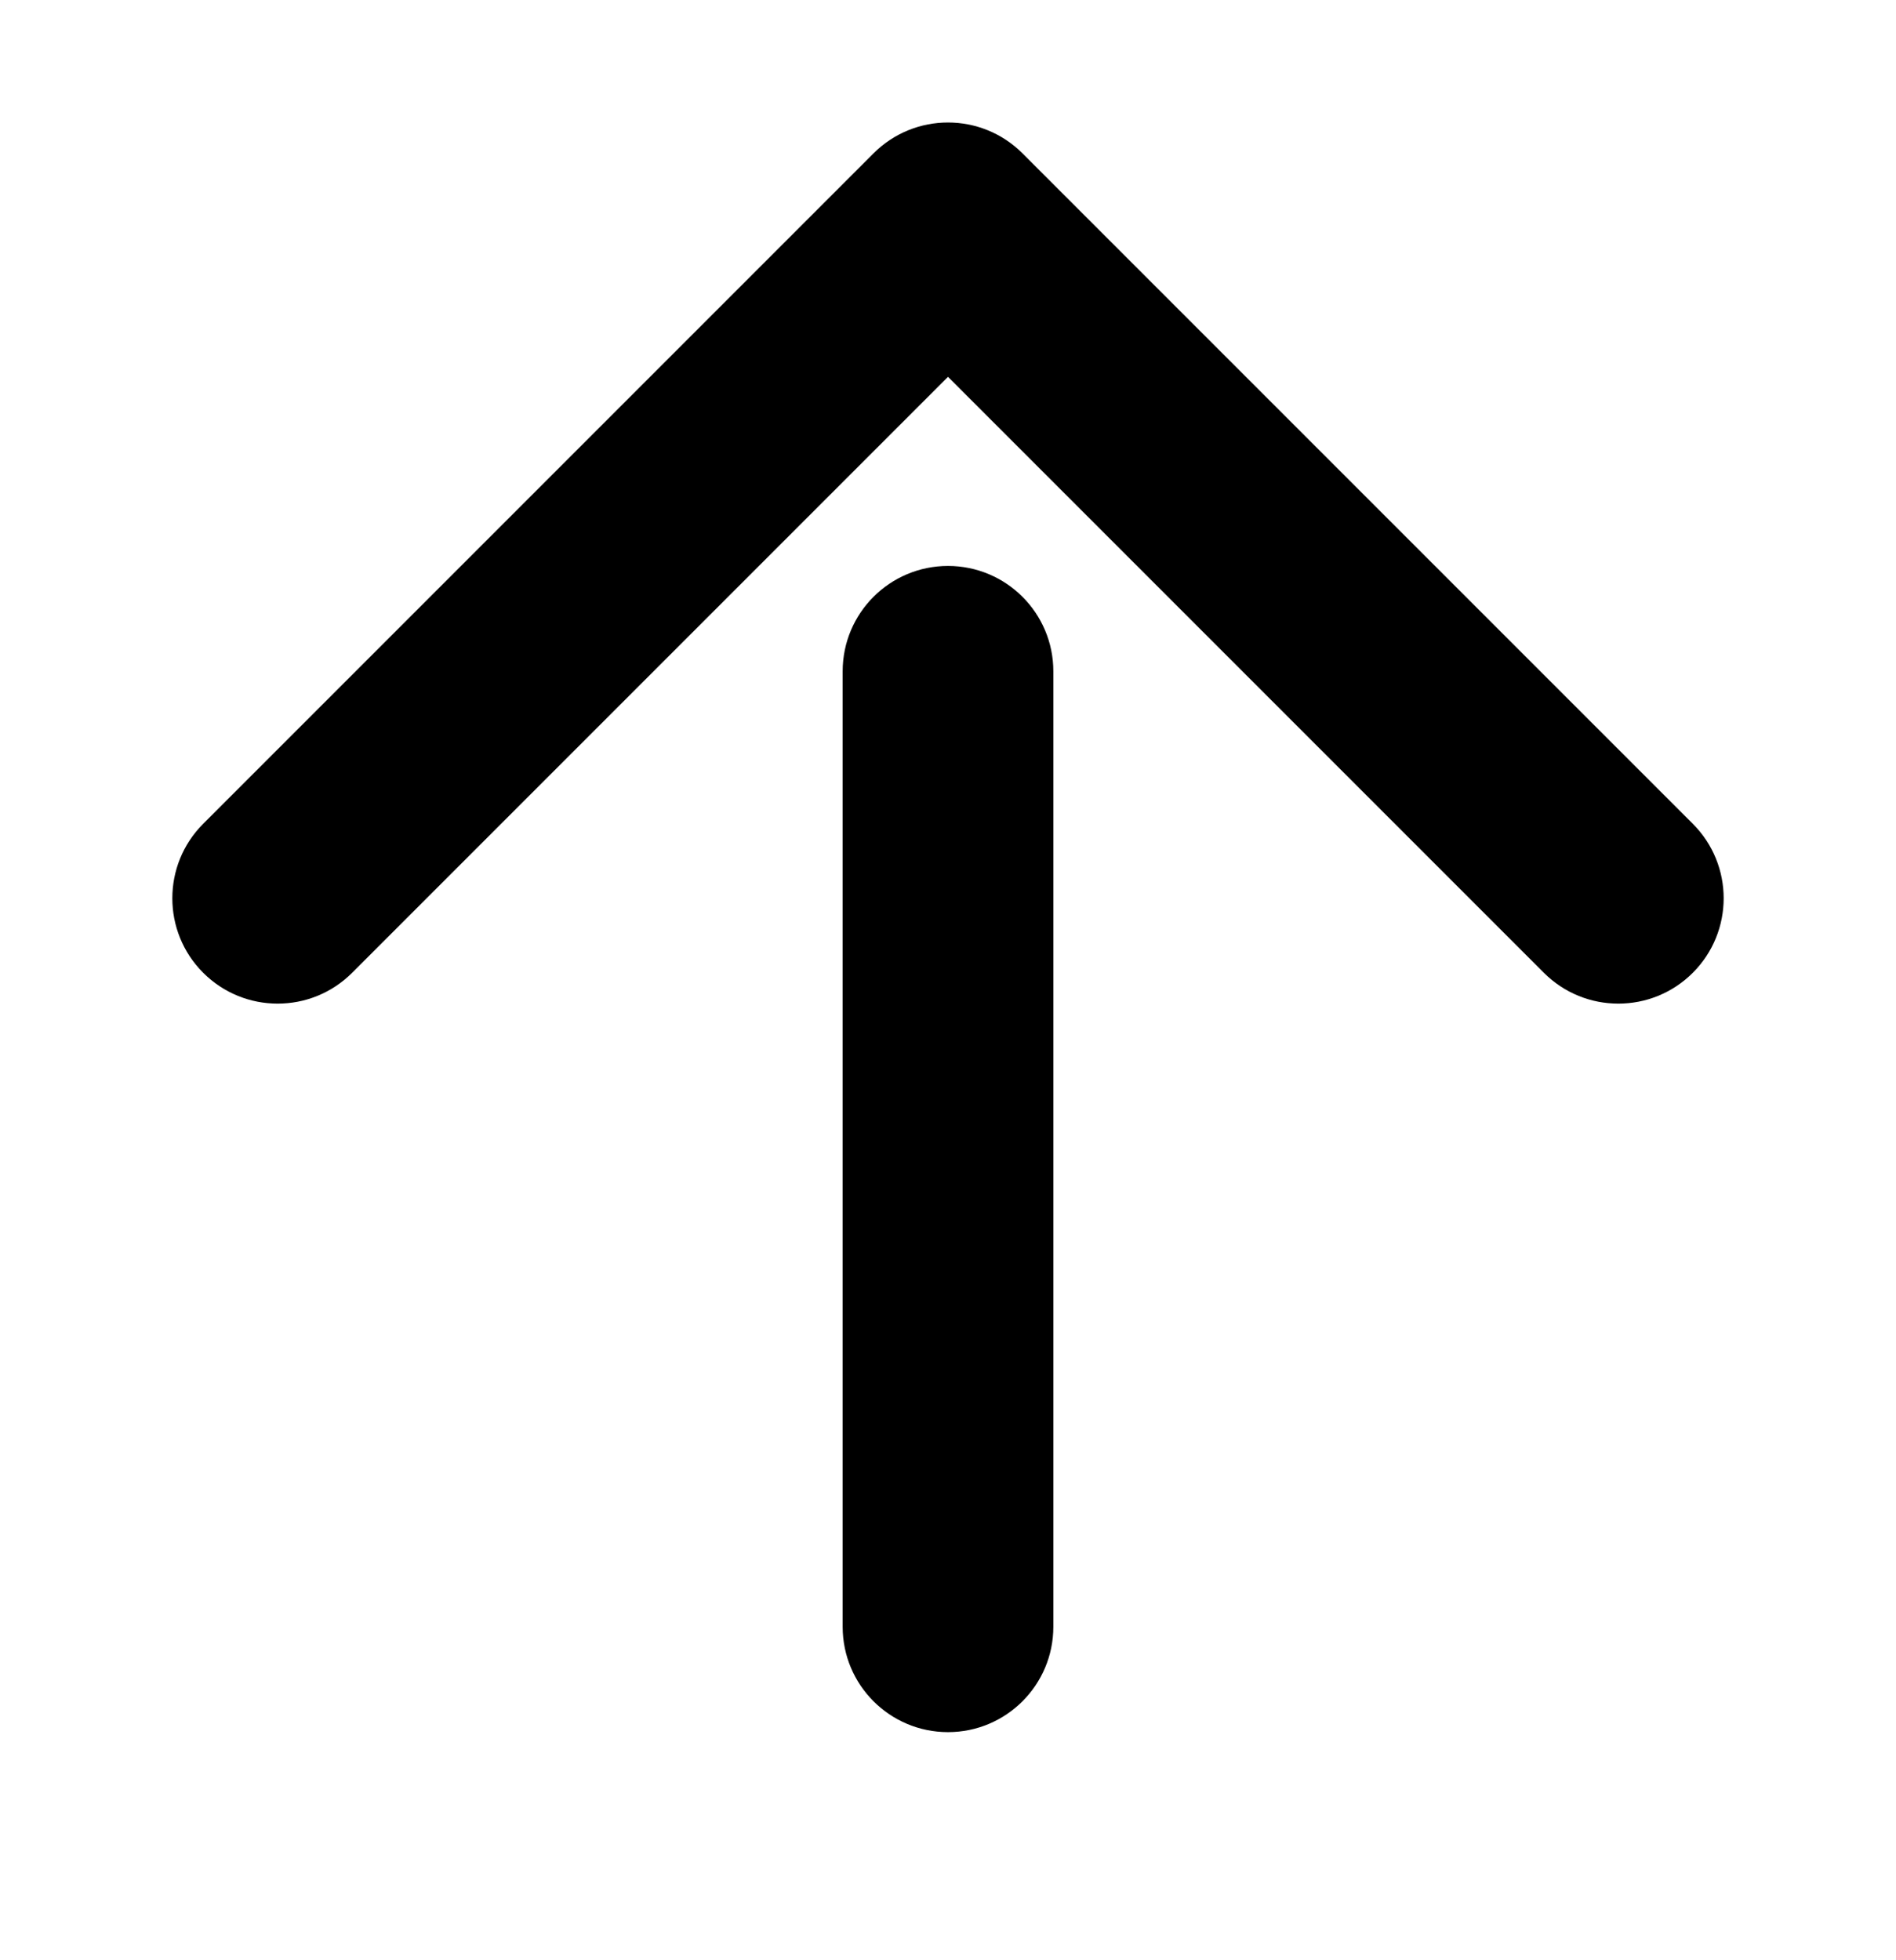
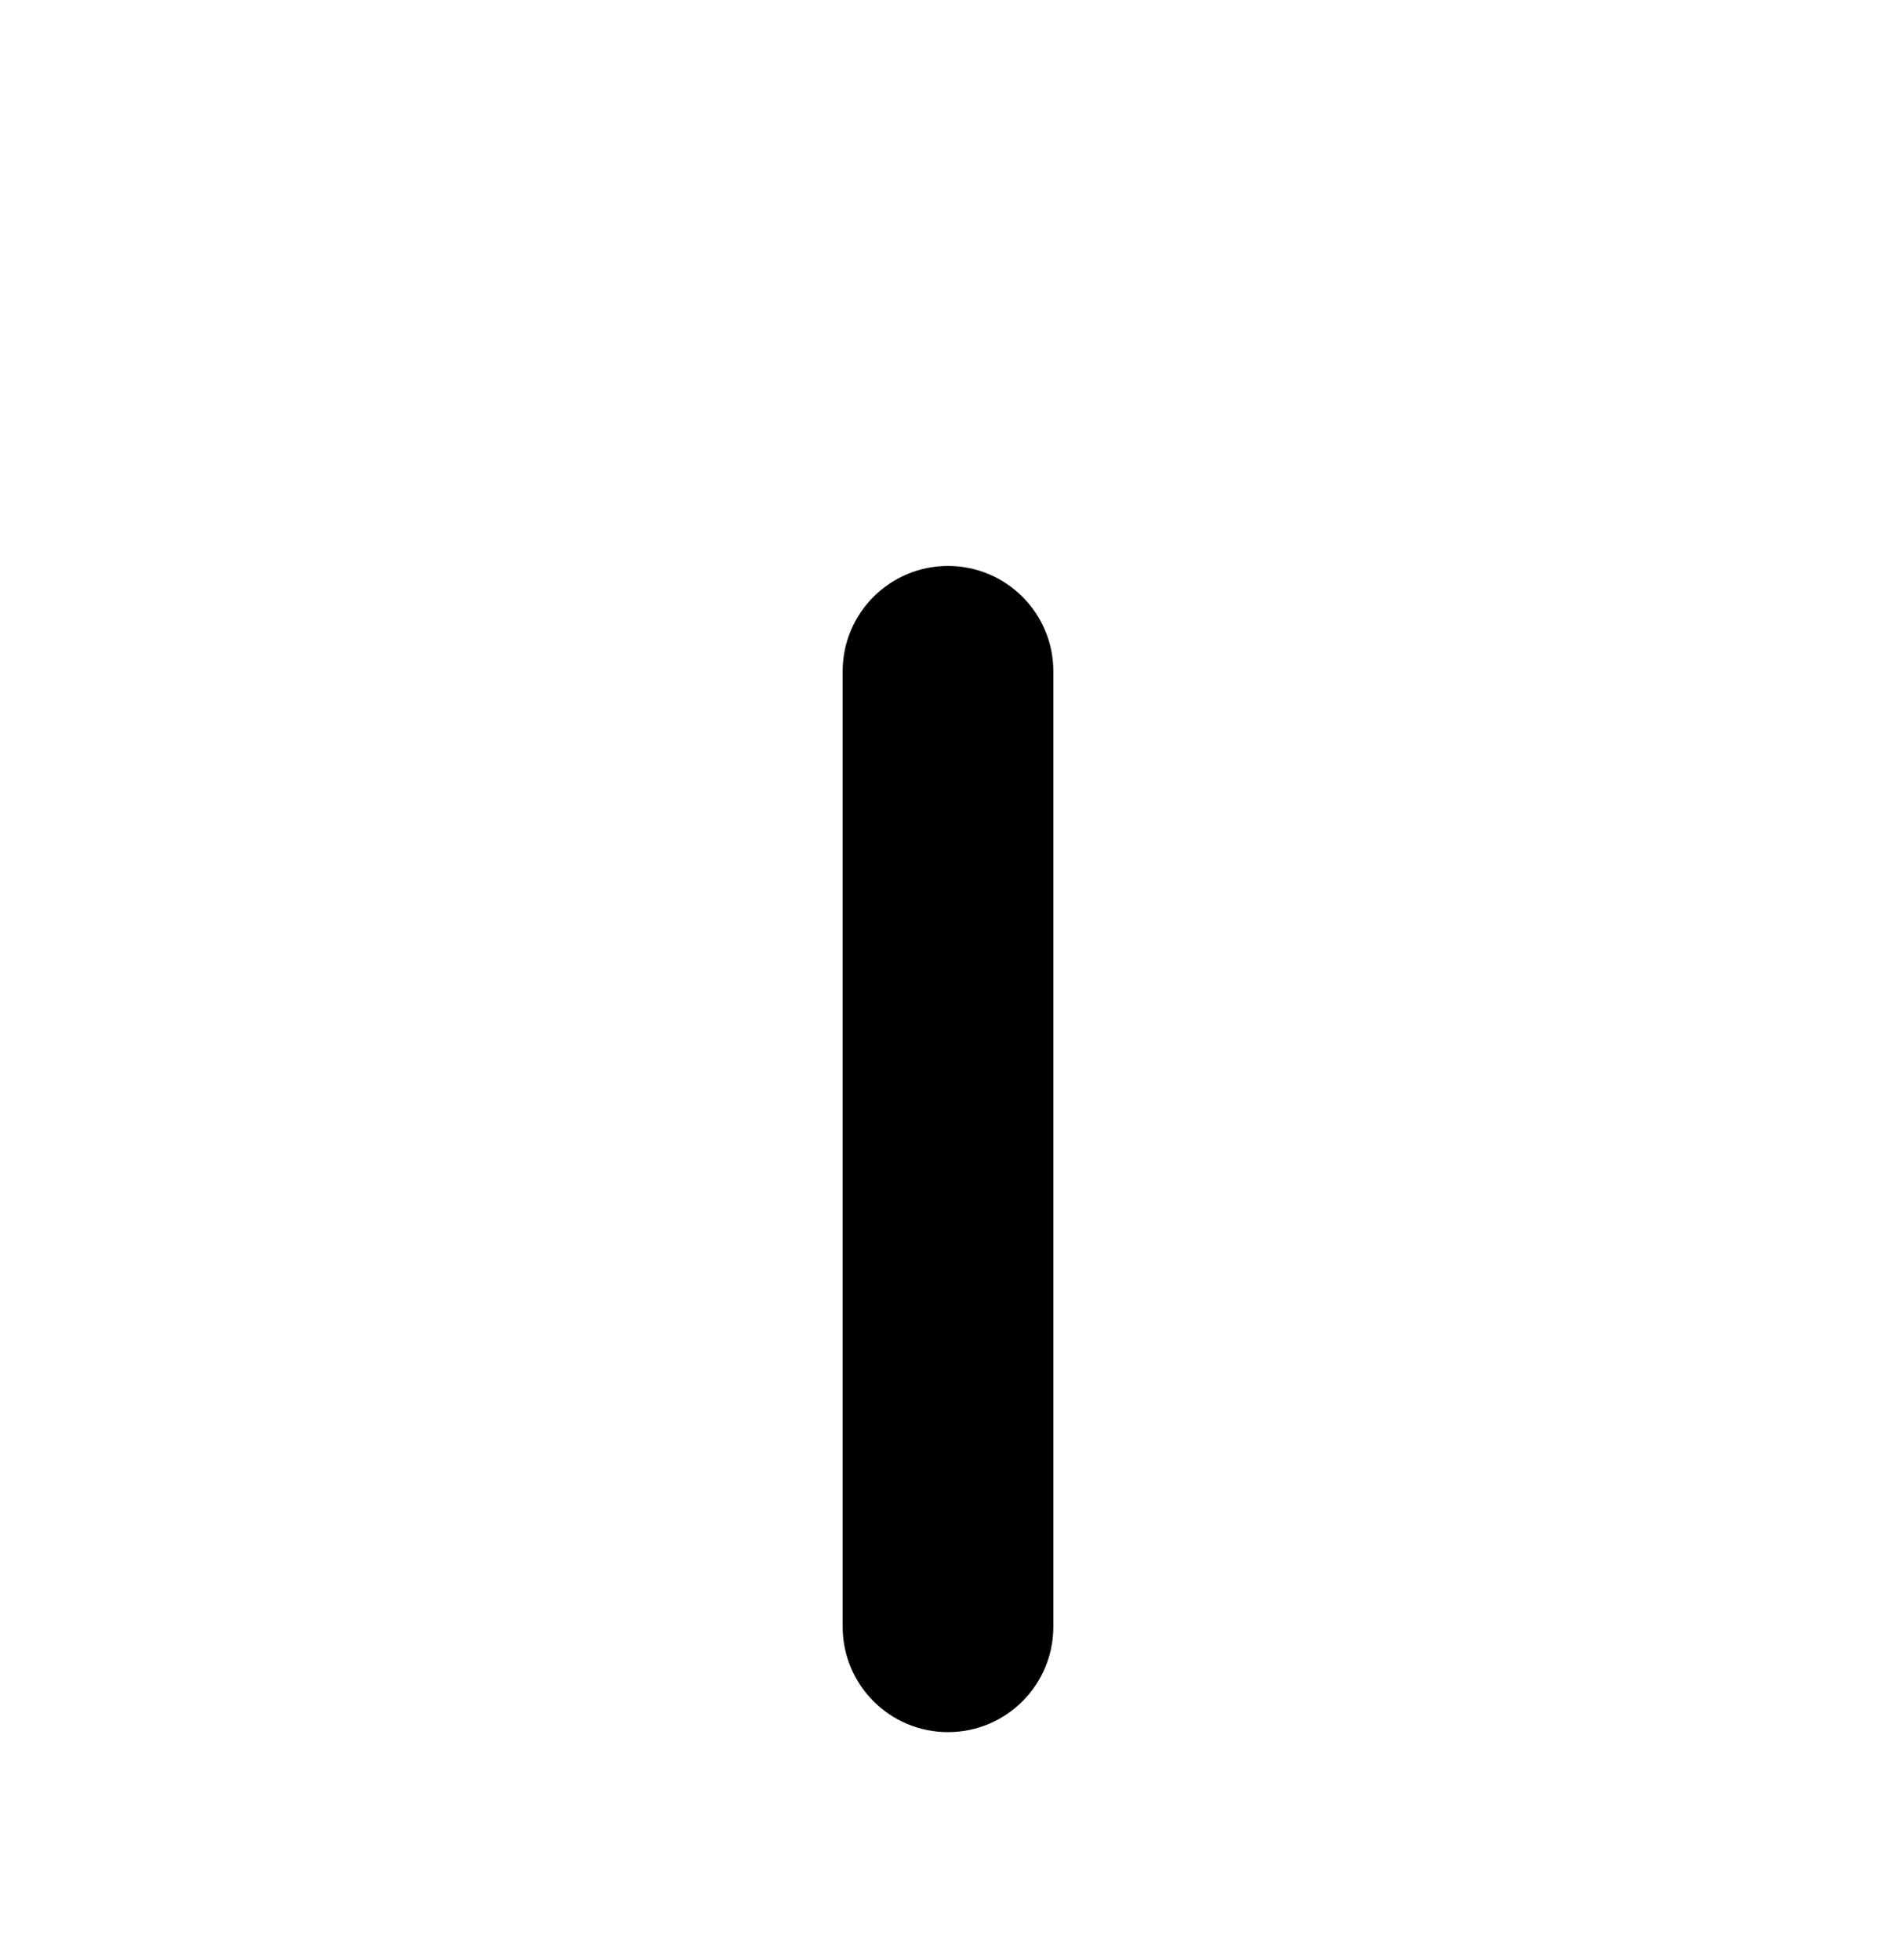
<svg xmlns="http://www.w3.org/2000/svg" width="774" height="800" viewBox="0 0 774 800" fill="none">
-   <path d="M417.406 62.594C400.613 45.802 373.387 45.802 356.594 62.594L82.944 336.245C66.151 353.037 66.151 380.263 82.944 397.056C99.737 413.848 126.963 413.848 143.755 397.056L387 153.811L630.245 397.056C647.037 413.848 674.263 413.848 691.056 397.056C707.848 380.263 707.848 353.037 691.056 336.245L417.406 62.594Z" fill="black" />
  <path d="M430 664V274C430 250.252 410.748 231 387 231C363.252 231 344 250.252 344 274V664C344 687.748 363.252 707 387 707C410.748 707 430 687.748 430 664Z" fill="black" />
</svg>